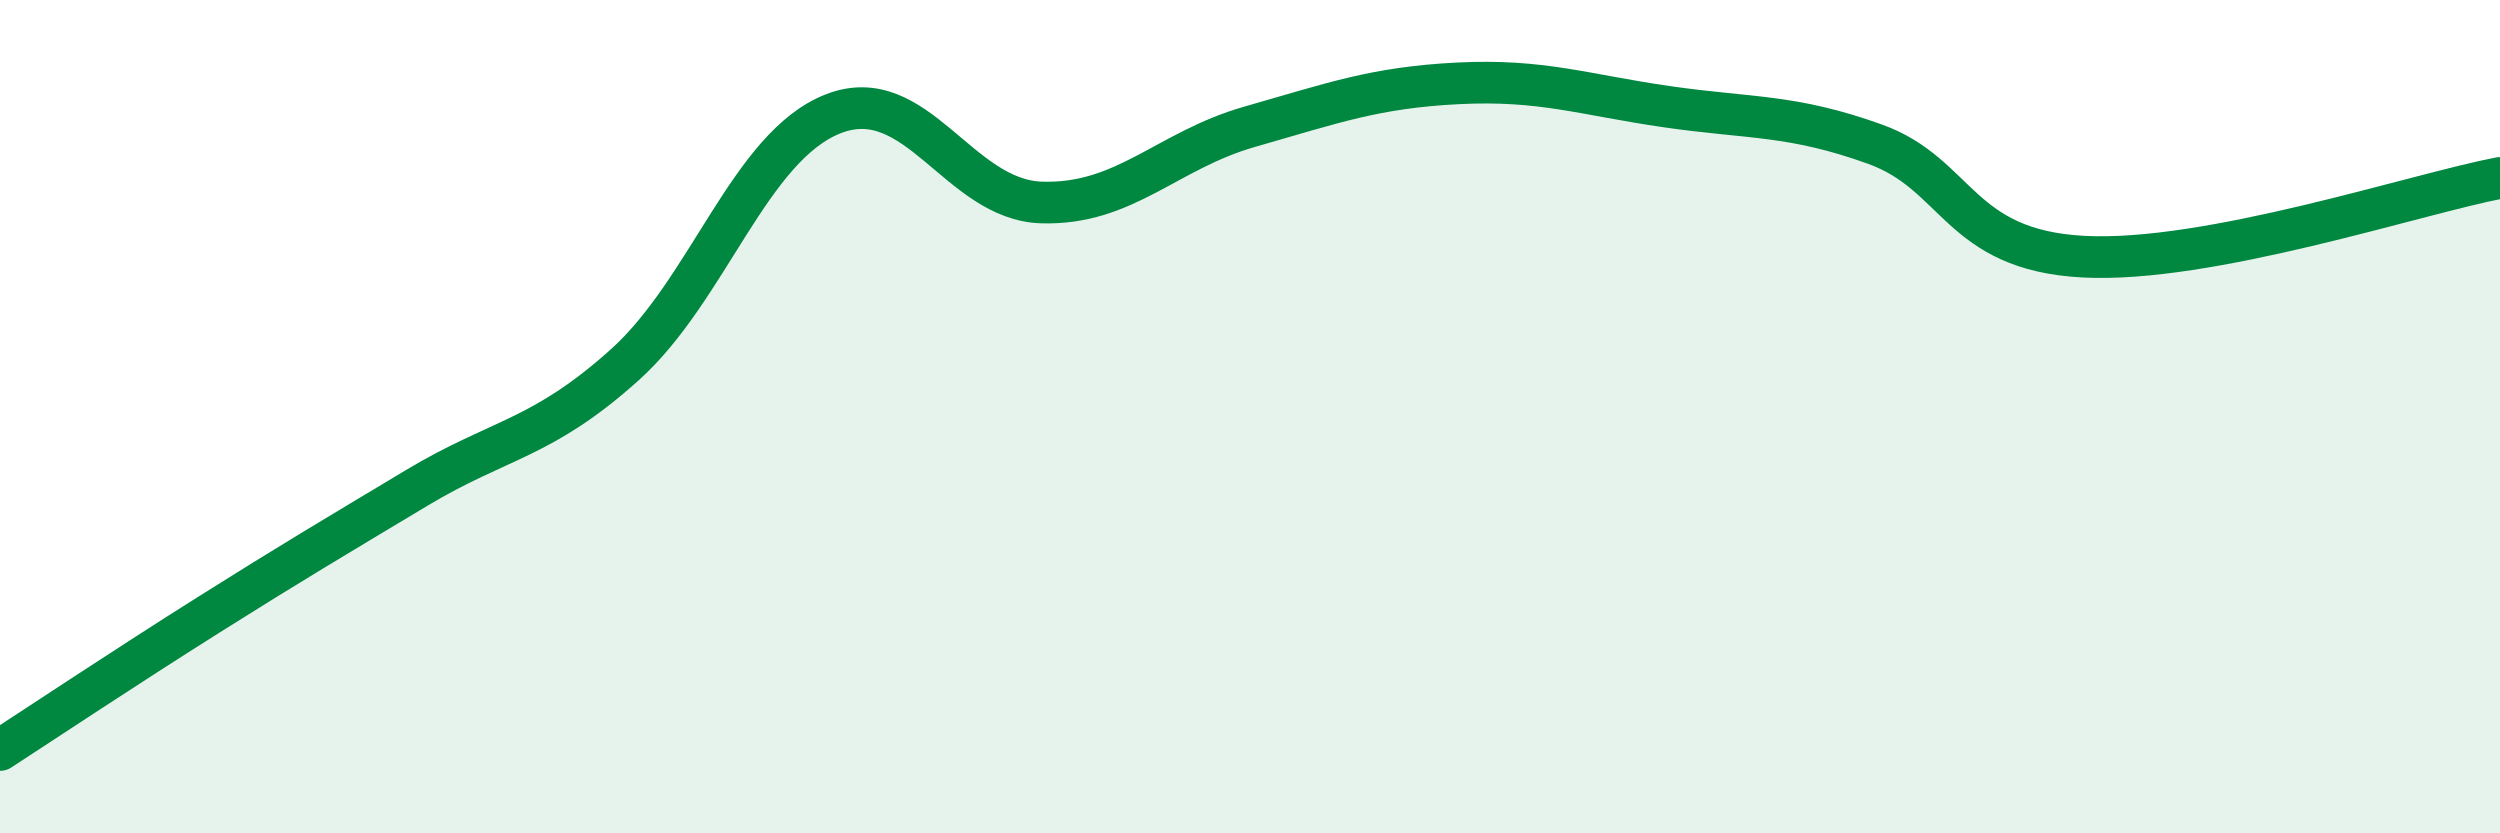
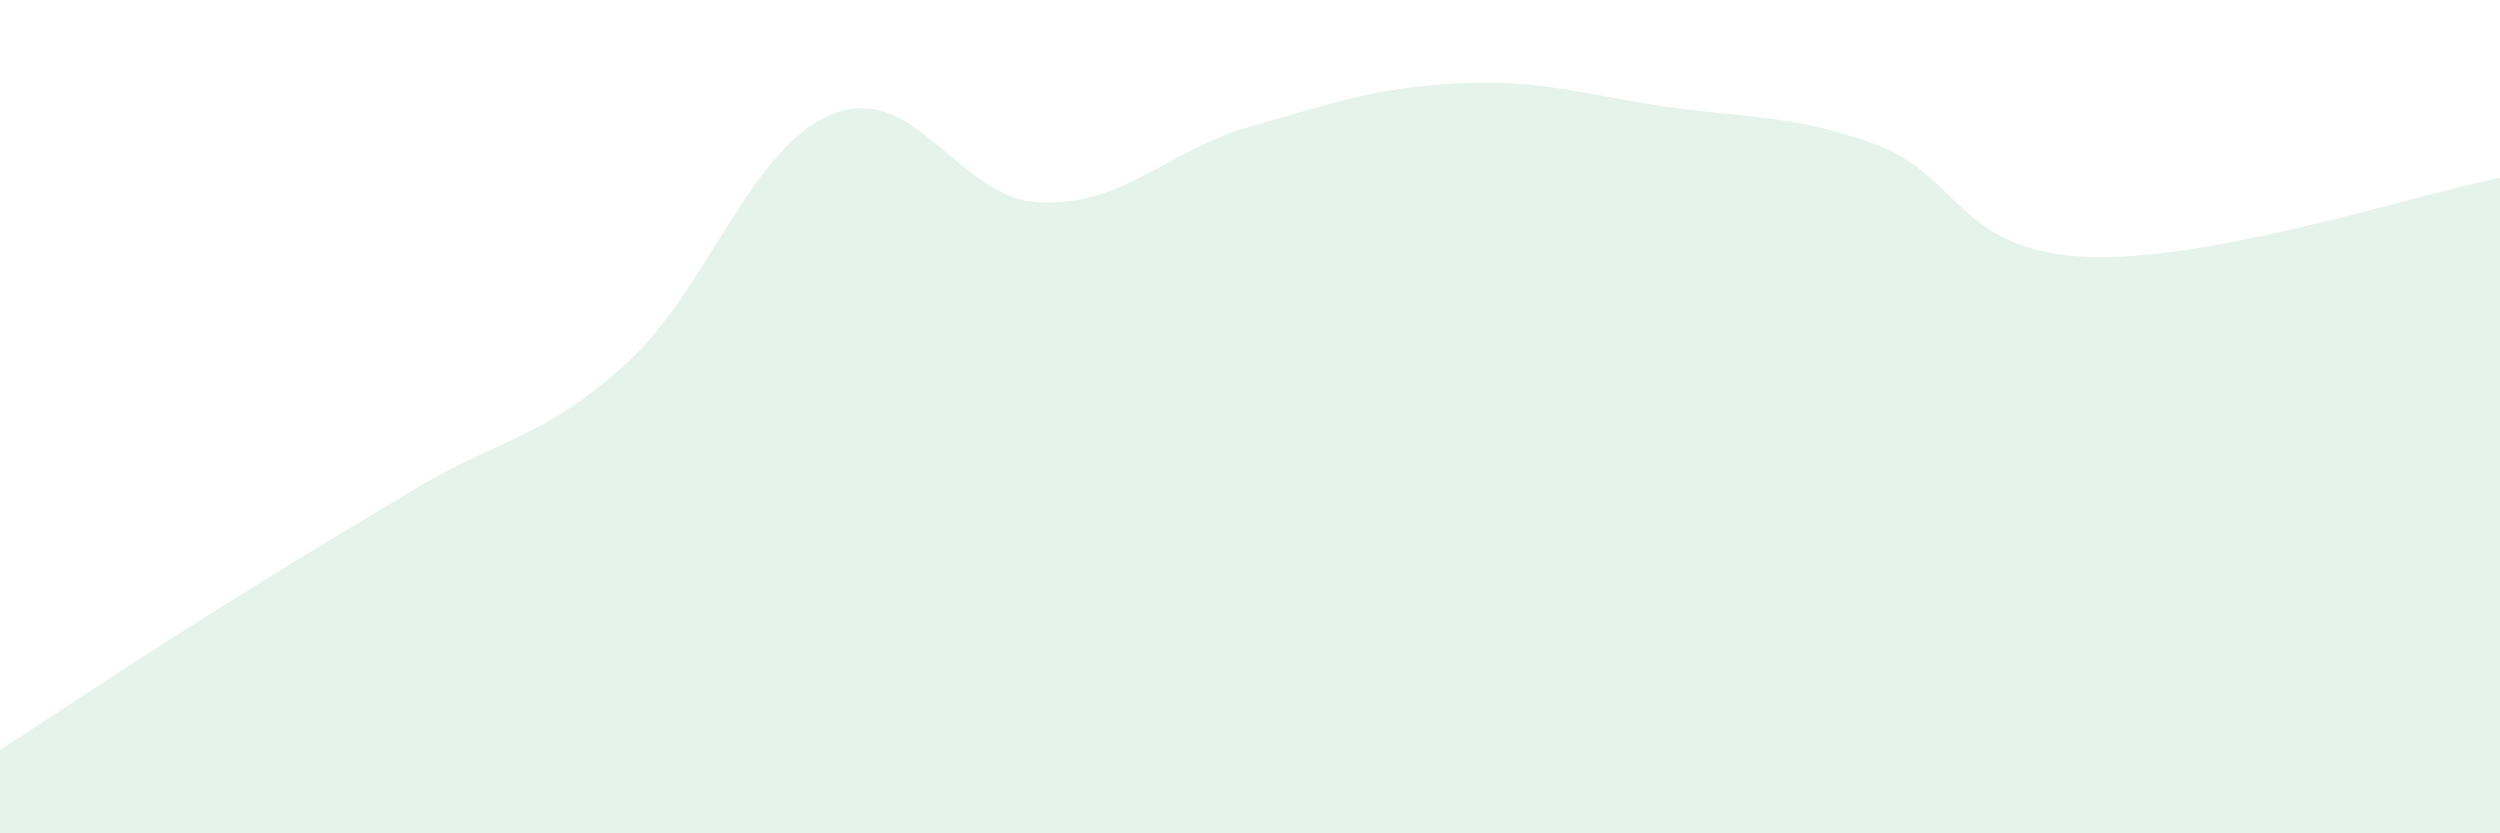
<svg xmlns="http://www.w3.org/2000/svg" width="60" height="20" viewBox="0 0 60 20">
  <path d="M 0,18 C 1,17.35 3,16.02 5,14.76 C 7,13.5 8,12.91 10,11.71 C 12,10.51 13,10.55 15,8.75 C 17,6.95 18,3.51 20,2.73 C 22,1.95 23,4.8 25,4.86 C 27,4.92 28,3.61 30,3.04 C 32,2.47 33,2.1 35,2 C 37,1.9 38,2.27 40,2.56 C 42,2.85 43,2.74 45,3.46 C 47,4.18 47,6 50,6.16 C 53,6.32 58,4.65 60,4.27L60 20L0 20Z" fill="#008740" opacity="0.1" stroke-linecap="round" stroke-linejoin="round" />
-   <path d="M 0,18 C 1,17.35 3,16.02 5,14.76 C 7,13.5 8,12.91 10,11.71 C 12,10.51 13,10.55 15,8.75 C 17,6.95 18,3.51 20,2.73 C 22,1.95 23,4.8 25,4.86 C 27,4.92 28,3.61 30,3.04 C 32,2.47 33,2.1 35,2 C 37,1.9 38,2.27 40,2.56 C 42,2.85 43,2.74 45,3.46 C 47,4.18 47,6 50,6.16 C 53,6.32 58,4.65 60,4.27" stroke="#008740" stroke-width="1" fill="none" stroke-linecap="round" stroke-linejoin="round" />
</svg>